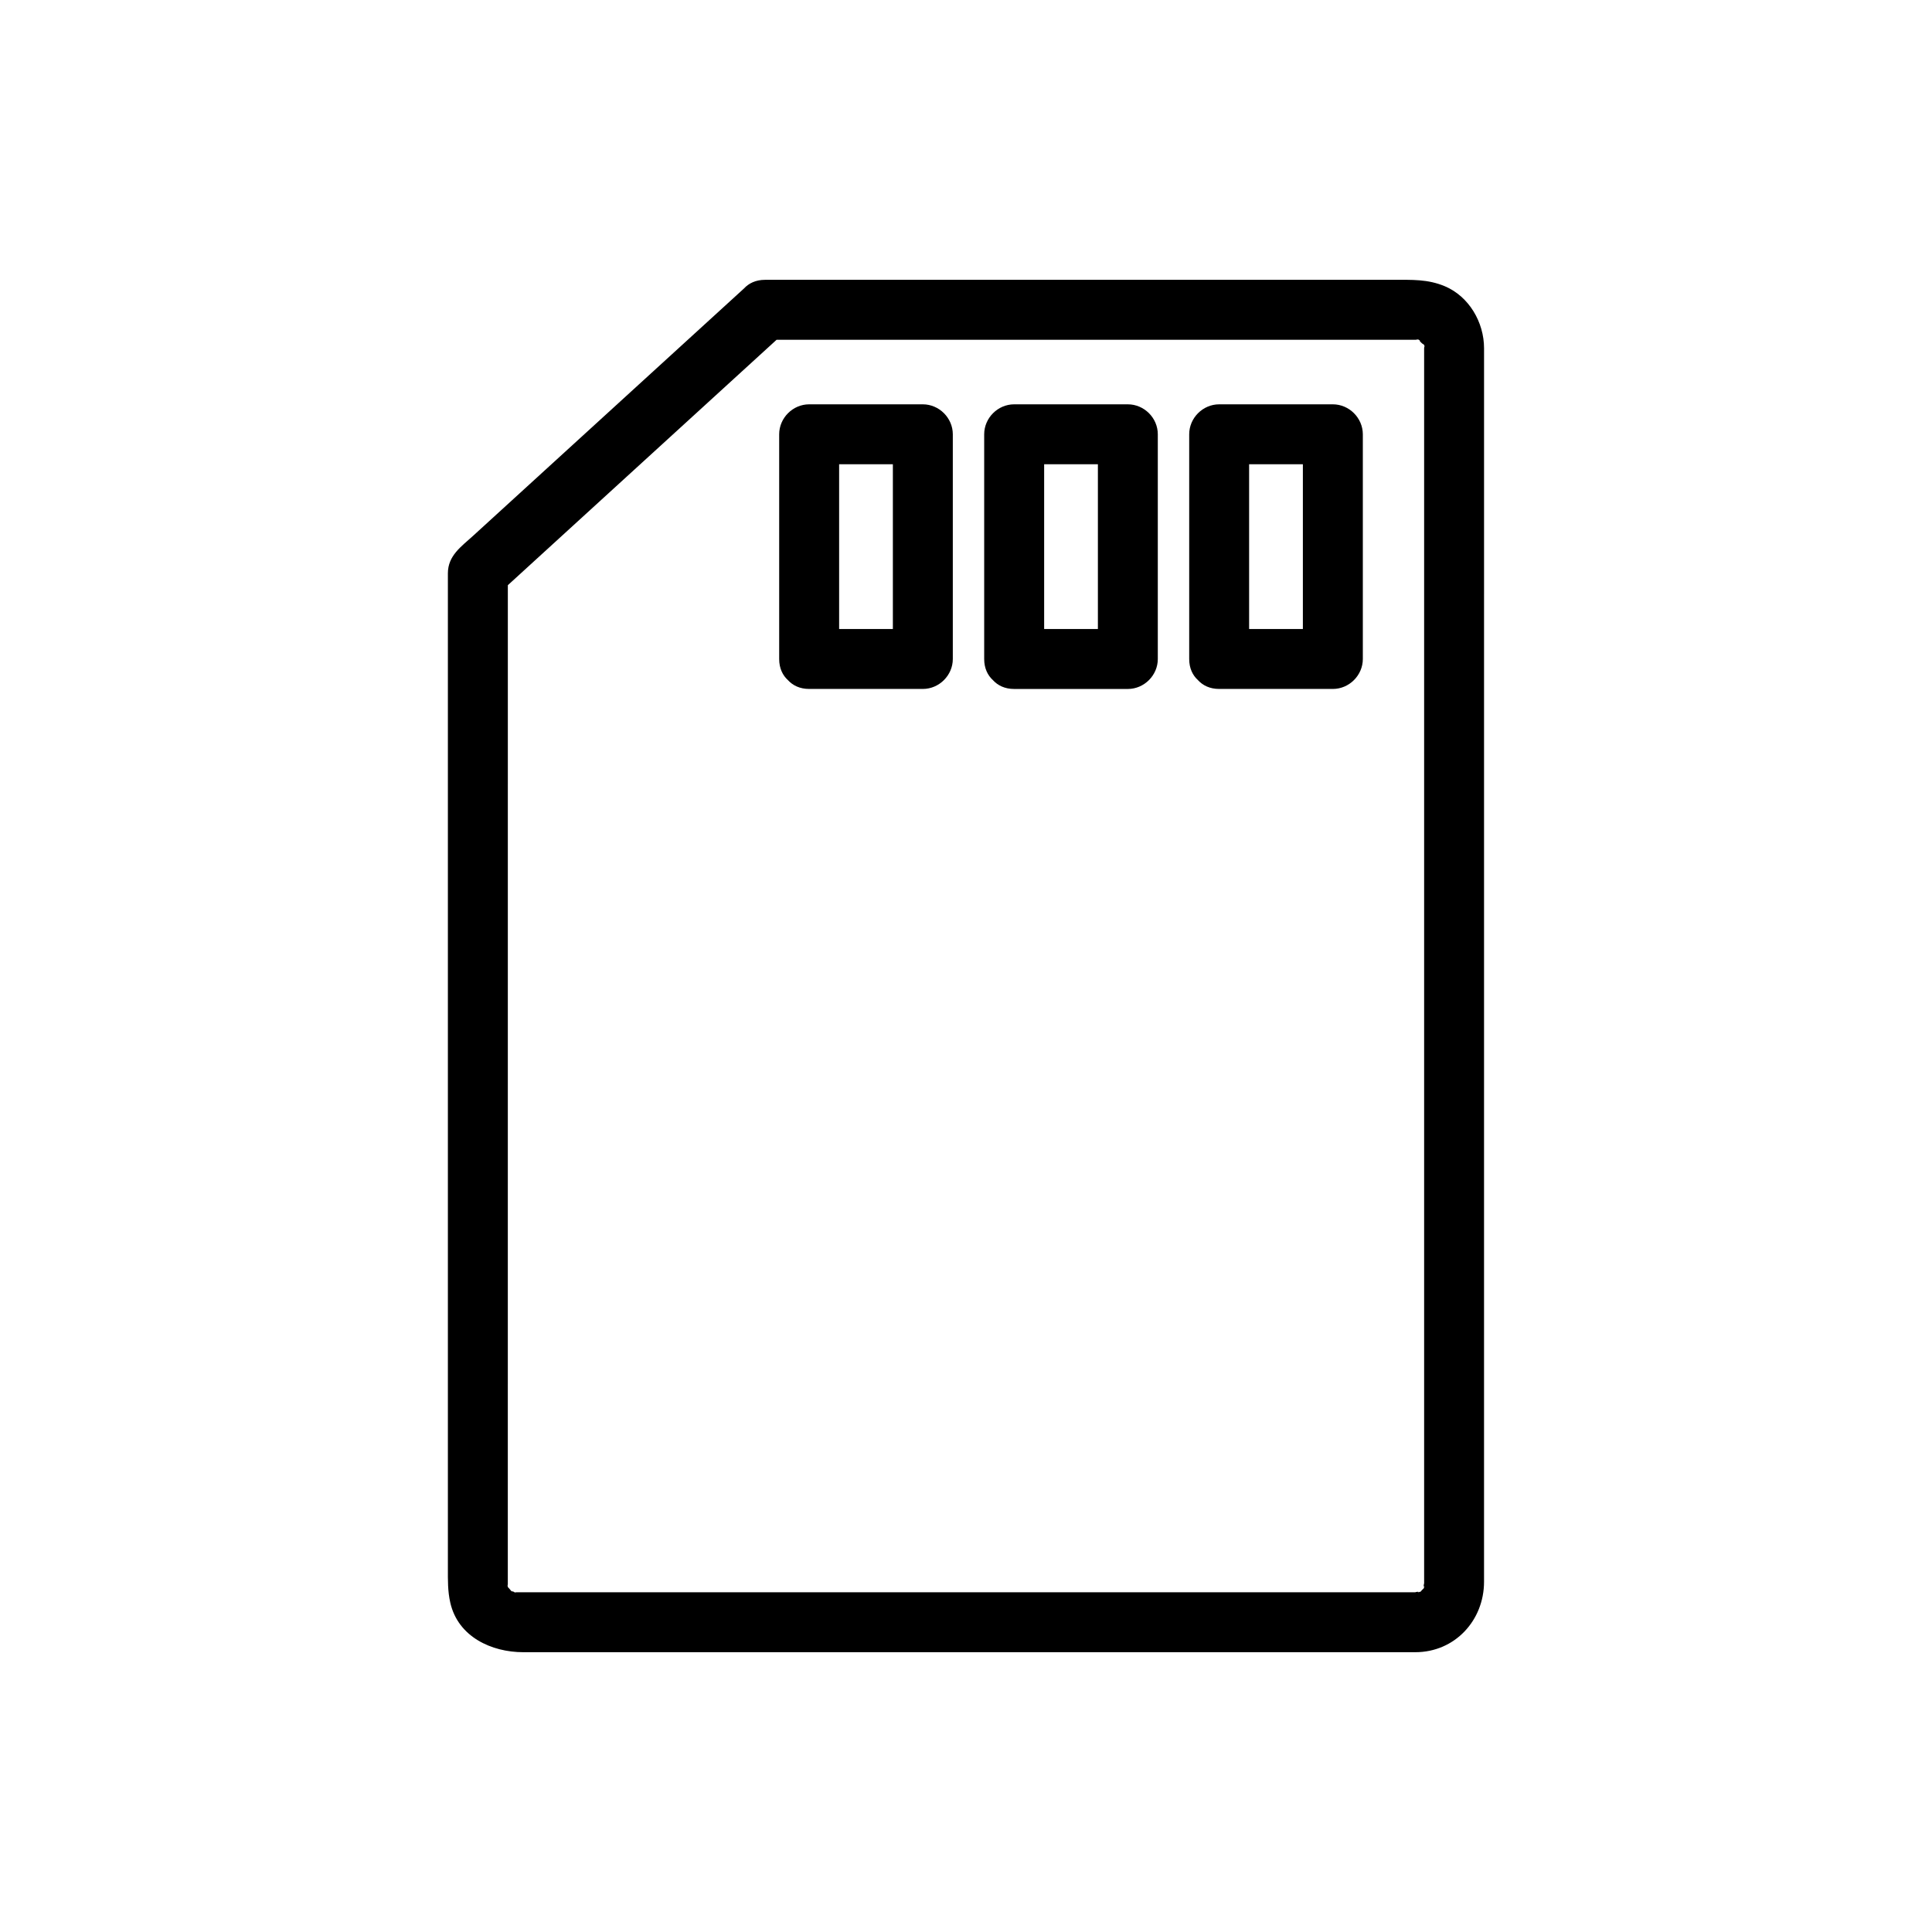
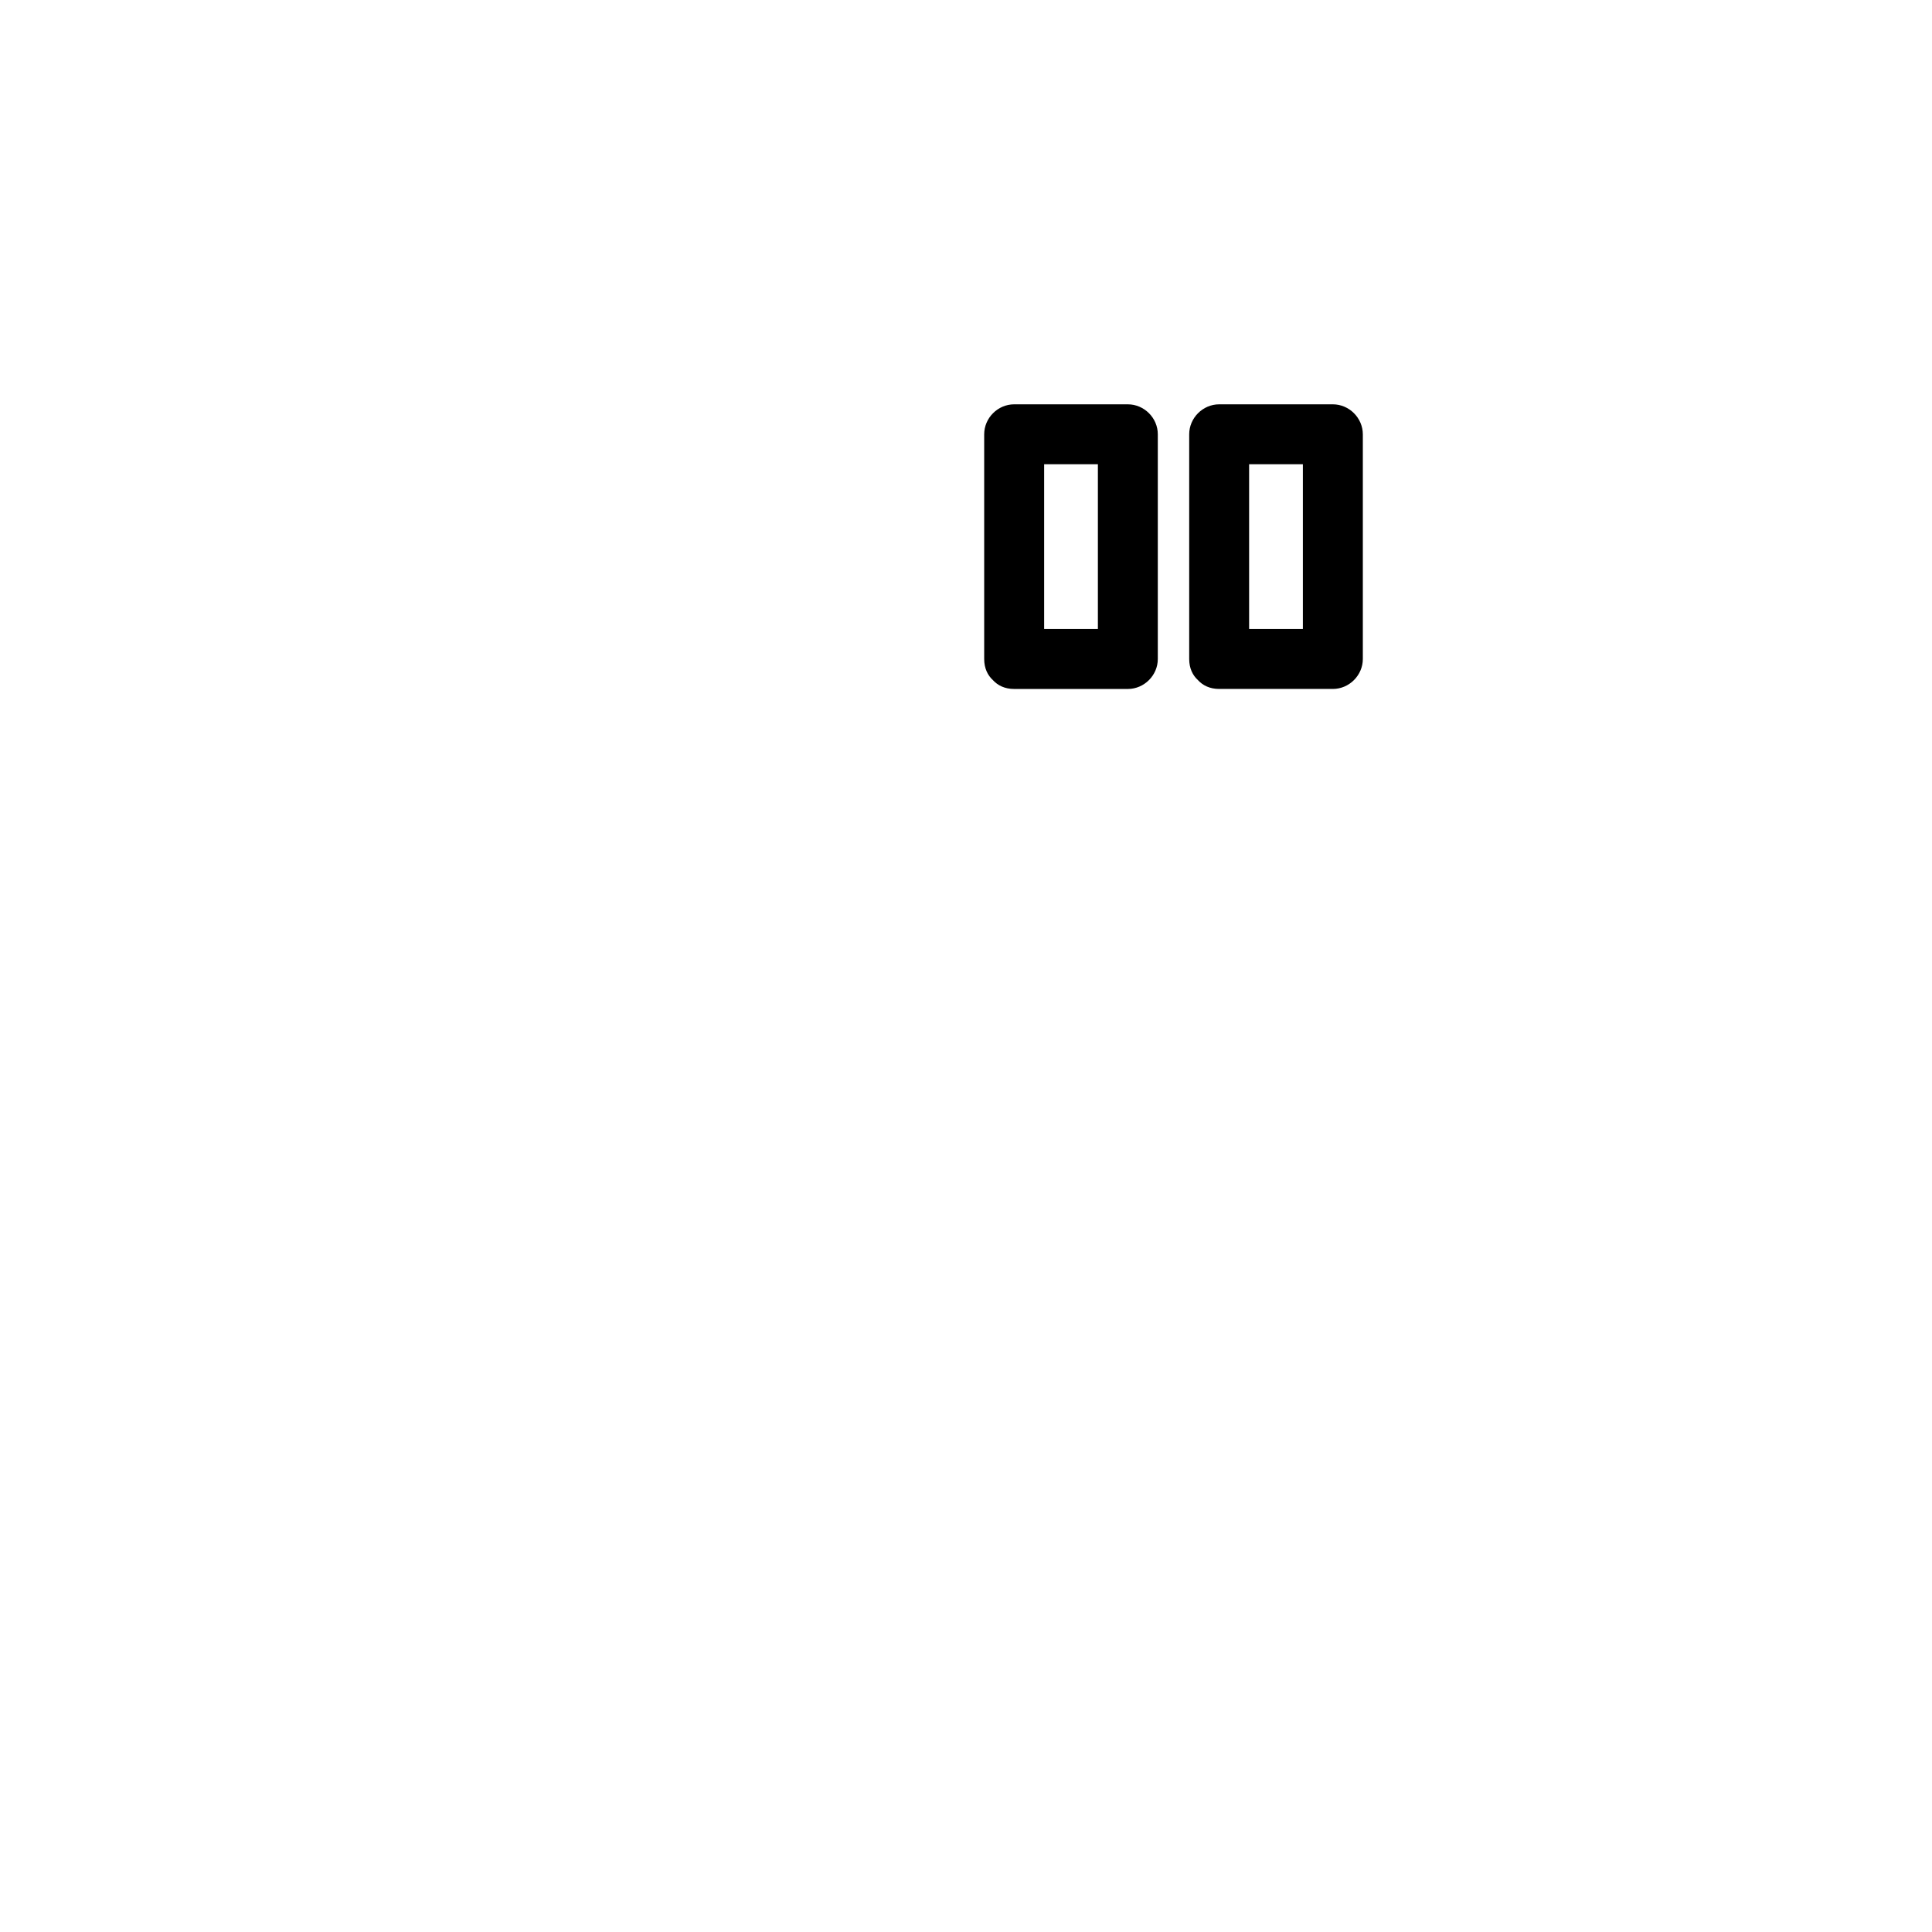
<svg xmlns="http://www.w3.org/2000/svg" fill="#000000" width="800px" height="800px" version="1.1" viewBox="144 144 512 512">
  <g>
-     <path d="m526.9 219.86c-4.519-1.906-8.785-1.703-13.512-1.703h-166.65c-2.457 0-4.324 0.922-5.598 2.316l-0.016 0.012-71.75 65.512c-3.098 2.832-6.68 5.223-6.68 9.949v263.68c0 3.113-0.066 6.019 0.641 9.113 2.055 9.035 10.918 13.113 19.34 13.113h236.4c10.465 0 18.211-8.414 18.211-18.676l0.004-326.88c0-6.863-3.957-13.711-10.395-16.441zm-5.598 345.07c-0.082 0.059-0.223 0.191-0.473 0.465-0.215 0.238-0.344 0.383-0.414 0.473 0.004-0.07-0.121-0.09-0.742 0.238 0.902-0.48-0.918-0.168-0.504-0.133h-0.152-238.41c-0.141 0 0.016 0.055 0.23 0.117-0.211-0.047-0.465-0.105-0.797-0.18 0.891 0.203-0.402-0.328-0.465-0.18-0.359-0.43-1.012-1.238-0.832-0.902-0.398-0.664-0.168-0.621-0.168-1.008l0.008-264.74c23.141-21.129 46.281-42.258 69.418-63.391 0.605-0.551 1.203-1.098 1.805-1.648h169.54c0.121 0 0.457-0.031-0.242-0.121 0.465 0.059 0.664 0.066 0.746 0.047 0.074 0.059 0.242 0.168 0.578 0.348-0.891-0.469 1.266 1.566 0.715 0.715 0.637 0.984 0.266 0.539 0.266 1.359v327.6c0-1.176-0.316 1.305 0.133 0.246-0.16 0.406-0.219 0.605-0.23 0.695z" />
    <path d="m497.22 251.15h-30.129c-4.332 0-7.941 3.613-7.941 7.941v59.551c0 2.465 0.926 4.332 2.328 5.606 1.281 1.402 3.148 2.328 5.617 2.328h30.129c4.328 0 7.941-3.613 7.941-7.941v-59.551c-0.012-4.324-3.617-7.934-7.945-7.934zm-7.945 59.547h-14.246v-43.664h14.246z" />
-     <path d="m388.56 251.15h-30.129c-4.328 0-7.941 3.613-7.941 7.941v59.551c0 2.465 0.926 4.332 2.328 5.606 1.281 1.402 3.148 2.328 5.617 2.328h30.129c4.328 0 7.941-3.613 7.941-7.941v-59.551c-0.008-4.324-3.621-7.934-7.945-7.934zm-7.941 59.547h-14.242v-43.664h14.242z" />
    <path d="m442.89 251.15h-30.129c-4.328 0-7.941 3.613-7.941 7.941v59.551c0 2.465 0.926 4.332 2.328 5.613 1.281 1.402 3.144 2.328 5.613 2.328h30.129c4.328 0 7.941-3.613 7.941-7.941v-59.551c0-4.332-3.613-7.941-7.941-7.941zm-7.938 59.547h-14.242v-43.664h14.242z" />
  </g>
</svg>